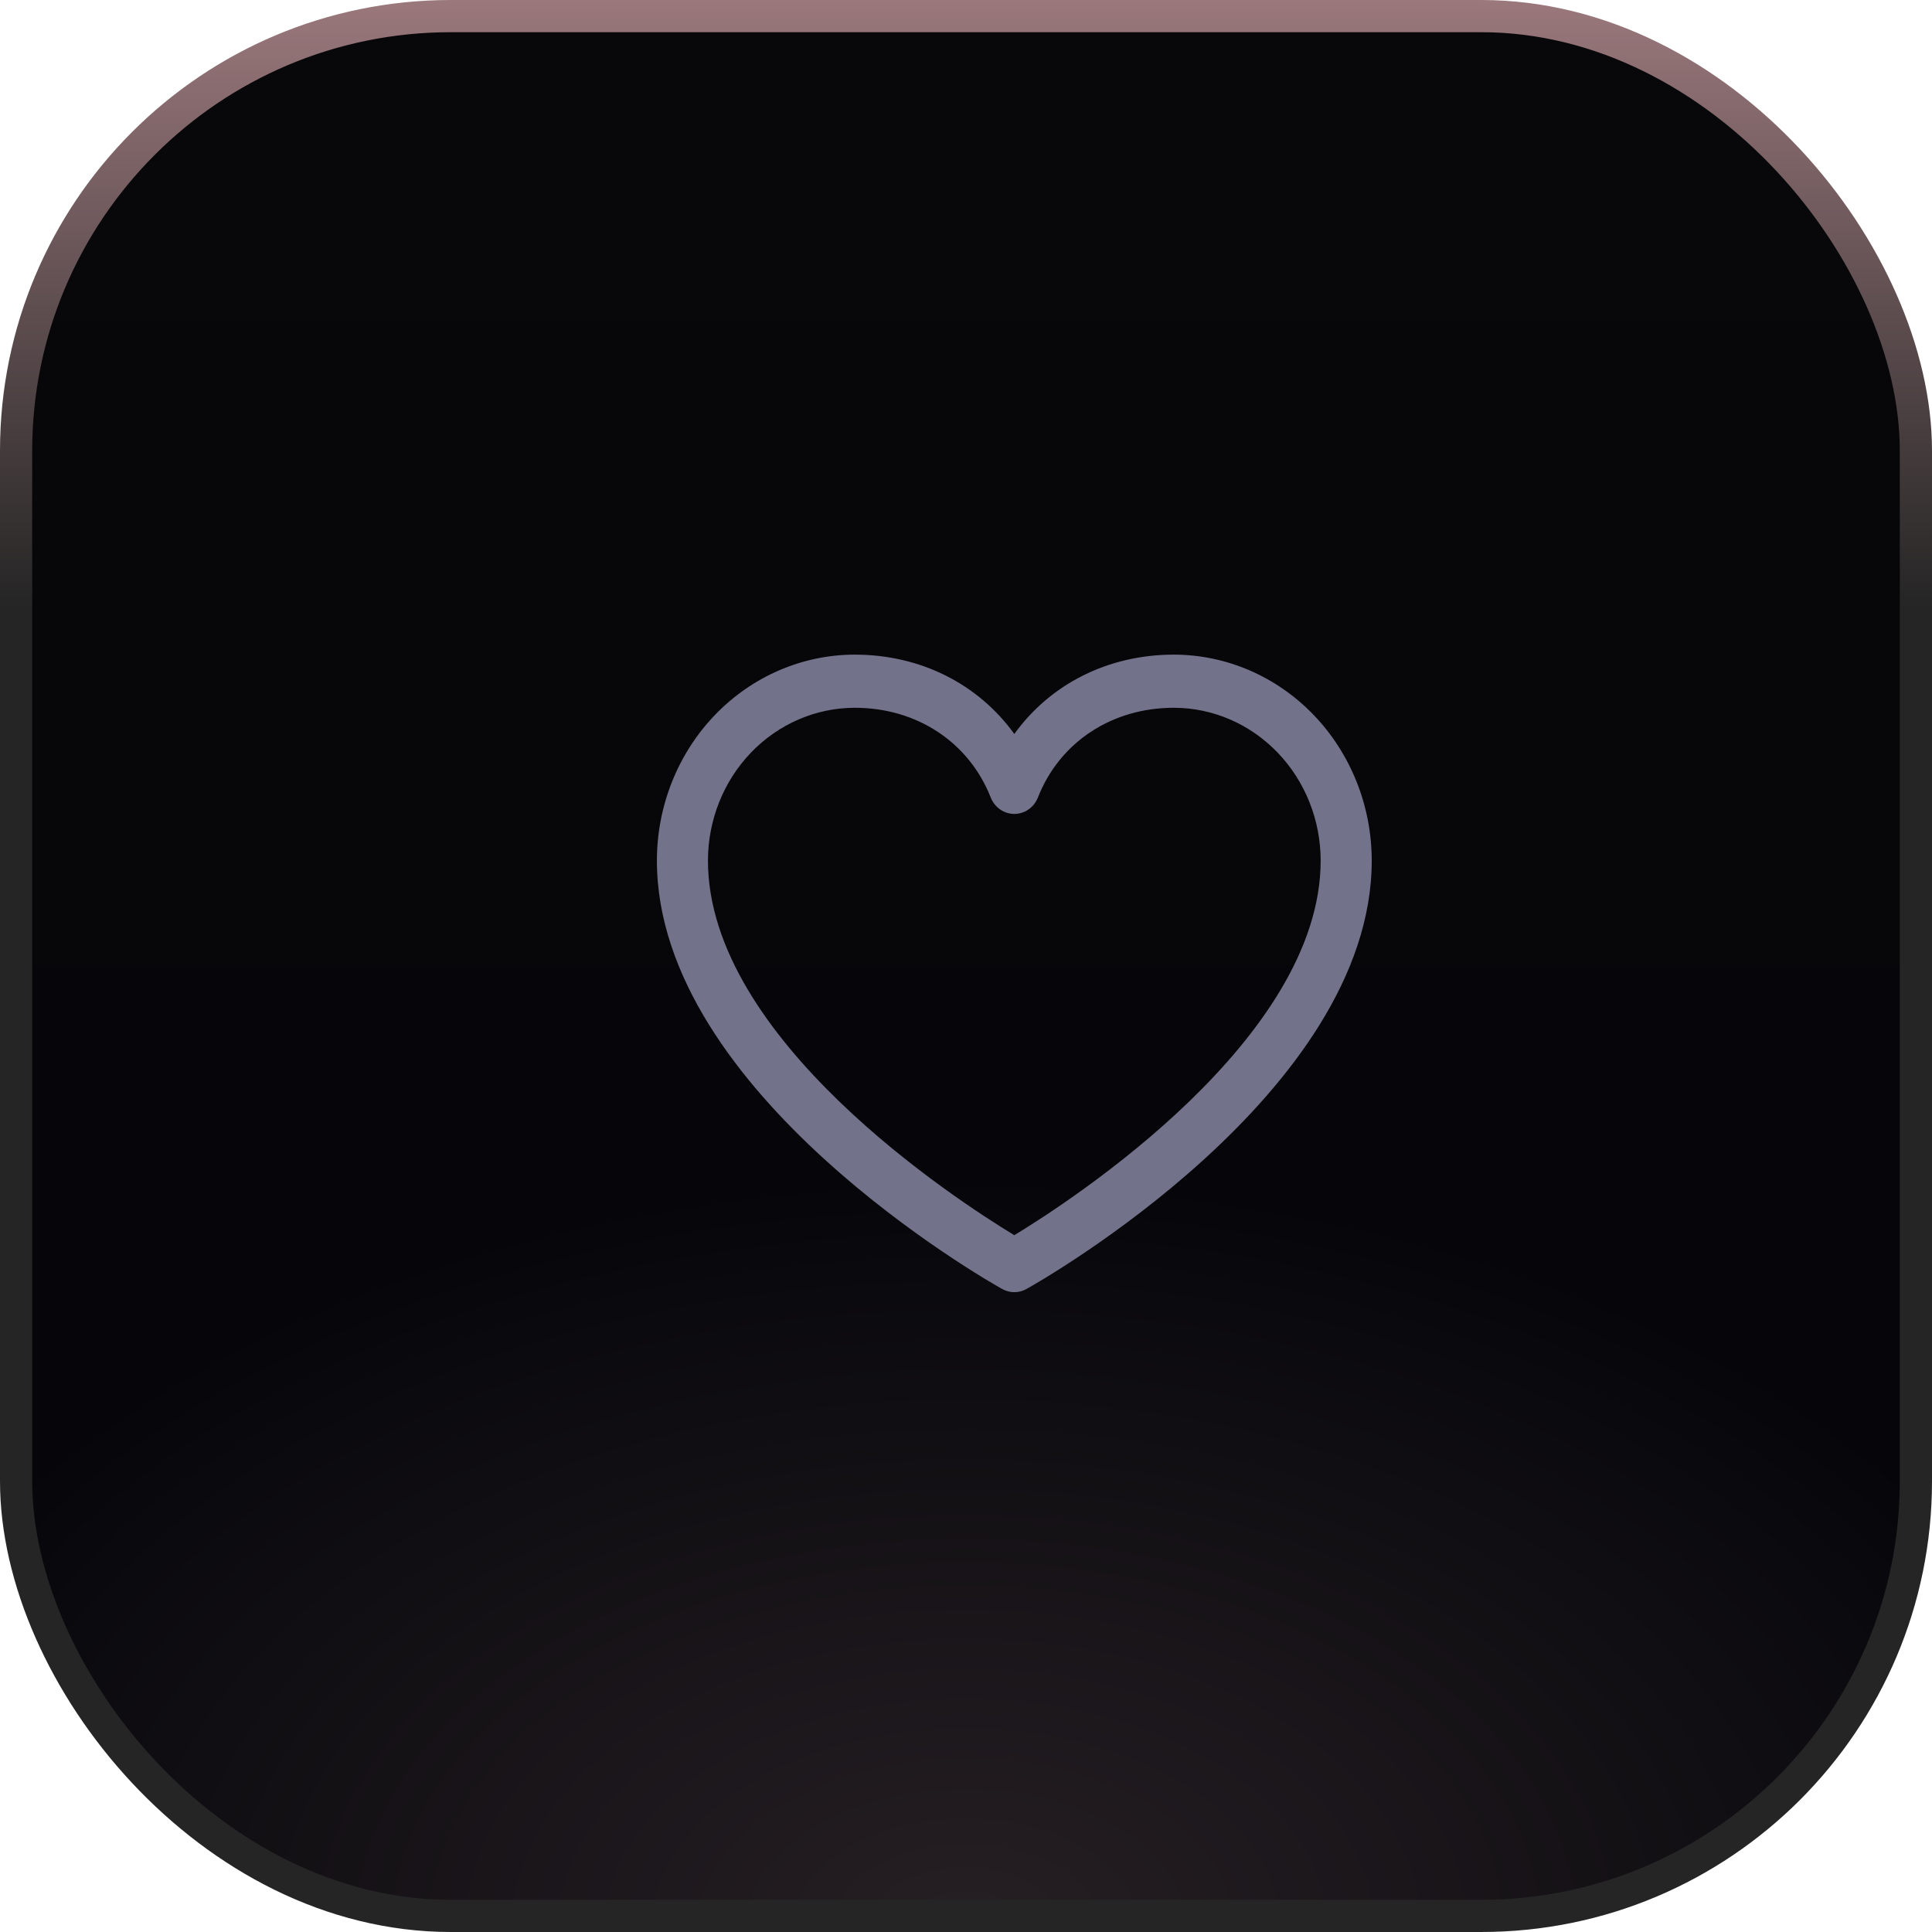
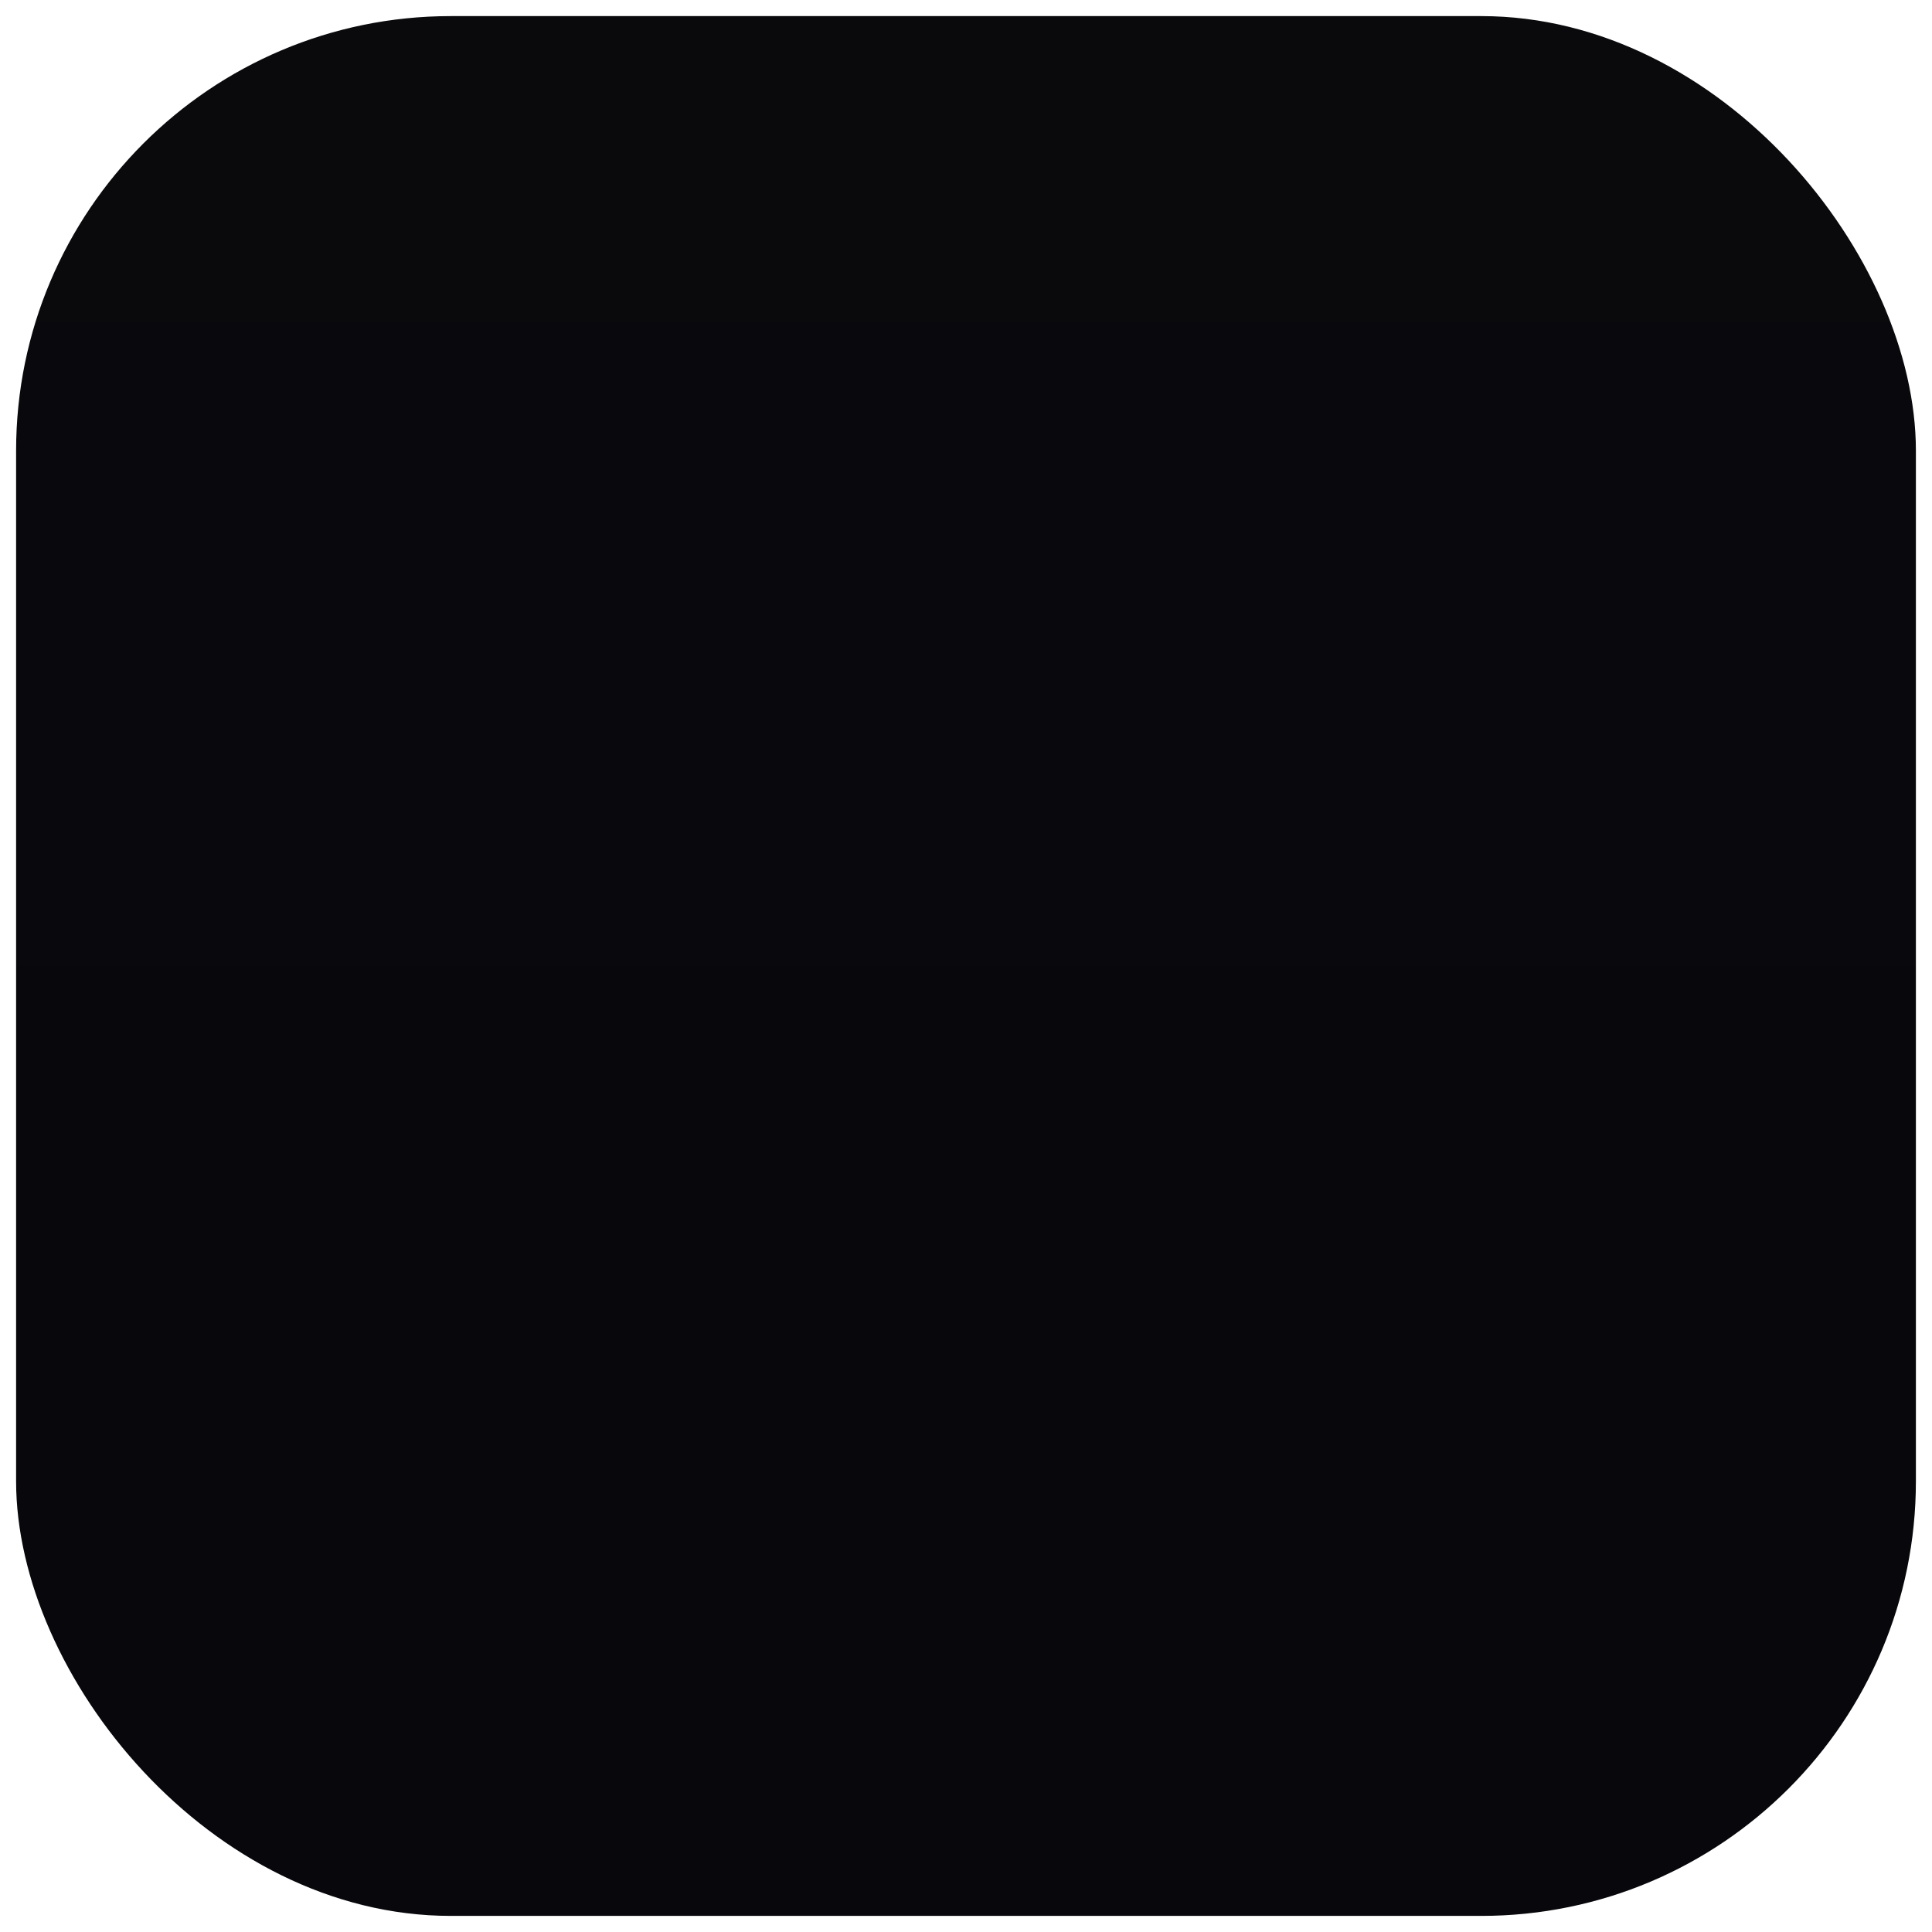
<svg xmlns="http://www.w3.org/2000/svg" width="120" height="120" viewBox="0 0 120 120" fill="none">
  <rect x="1" y="1" width="118" height="118" rx="27" fill="url(#paint0_linear_6577_2254)" />
-   <rect x="1" y="1" width="118" height="118" rx="27" fill="url(#paint1_radial_6577_2254)" fill-opacity="0.2" />
-   <rect x="1" y="1" width="118" height="118" rx="27" stroke="url(#paint2_linear_6577_2254)" stroke-width="2" />
-   <path d="M72.912 40.66C68.818 40.66 65.235 42.492 63.001 45.589C60.767 42.492 57.183 40.66 53.09 40.66C49.832 40.664 46.708 42.013 44.404 44.411C42.1 46.809 40.804 50.06 40.801 53.451C40.801 67.892 61.373 79.581 62.249 80.063C62.48 80.192 62.739 80.26 63.001 80.26C63.263 80.26 63.521 80.192 63.752 80.063C64.628 79.581 85.201 67.892 85.201 53.451C85.197 50.06 83.901 46.809 81.597 44.411C79.293 42.013 76.17 40.664 72.912 40.66ZM63.001 76.721C59.381 74.526 43.972 64.527 43.972 53.451C43.975 50.935 44.937 48.523 46.646 46.744C48.355 44.965 50.673 43.964 53.09 43.961C56.945 43.961 60.182 46.098 61.534 49.531C61.654 49.834 61.857 50.093 62.118 50.275C62.379 50.457 62.686 50.554 63.001 50.554C63.315 50.554 63.623 50.457 63.884 50.275C64.145 50.093 64.348 49.834 64.468 49.531C65.819 46.092 69.056 43.961 72.912 43.961C75.329 43.964 77.646 44.965 79.355 46.744C81.065 48.523 82.026 50.935 82.029 53.451C82.029 64.51 66.616 74.524 63.001 76.721Z" fill="#72728B" />
  <defs>
    <linearGradient id="paint0_linear_6577_2254" x1="60" y1="0" x2="60" y2="120" gradientUnits="userSpaceOnUse">
      <stop stop-color="#0A0A0D" />
      <stop offset="1" stop-color="#07070C" />
    </linearGradient>
    <radialGradient id="paint1_radial_6577_2254" cx="0" cy="0" r="1" gradientUnits="userSpaceOnUse" gradientTransform="translate(60 120) rotate(90) scale(47.006 73.91)">
      <stop offset="0.05" stop-color="#99787B" />
      <stop offset="1" />
    </radialGradient>
    <linearGradient id="paint2_linear_6577_2254" x1="60" y1="0" x2="60" y2="120" gradientUnits="userSpaceOnUse">
      <stop stop-color="#9A787C" />
      <stop offset="0.315" stop-color="#252525" />
    </linearGradient>
  </defs>
</svg>